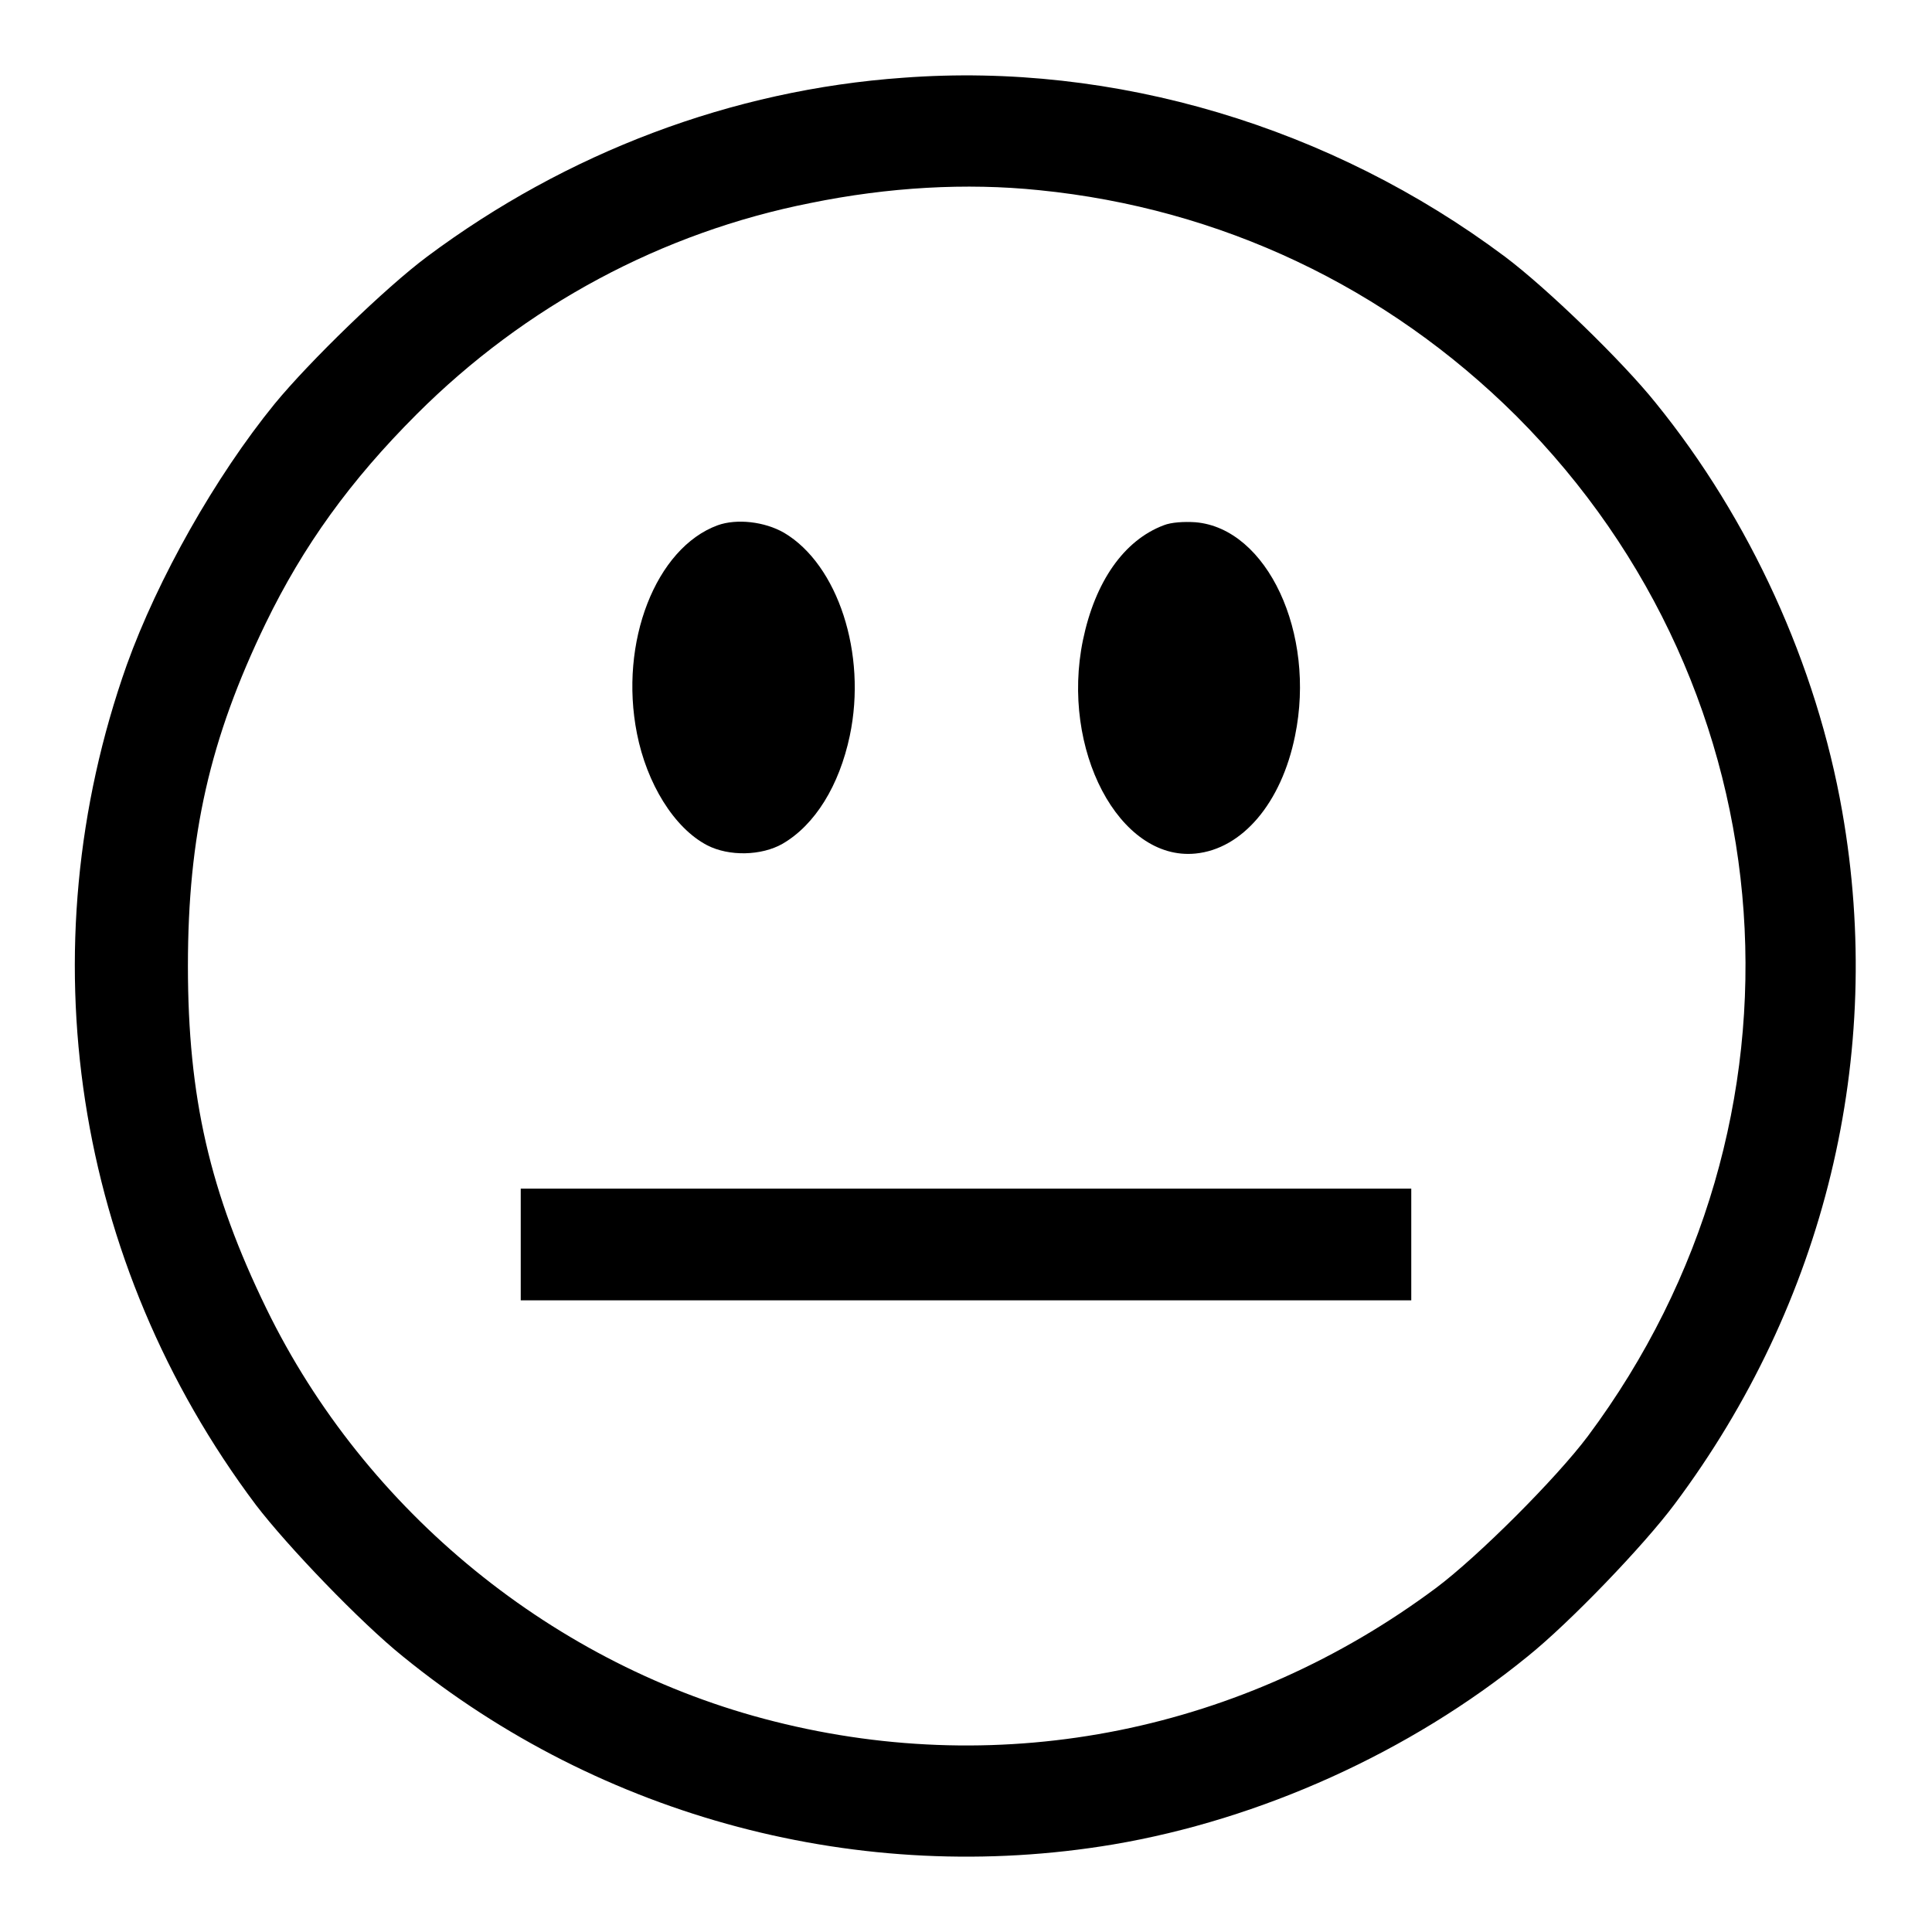
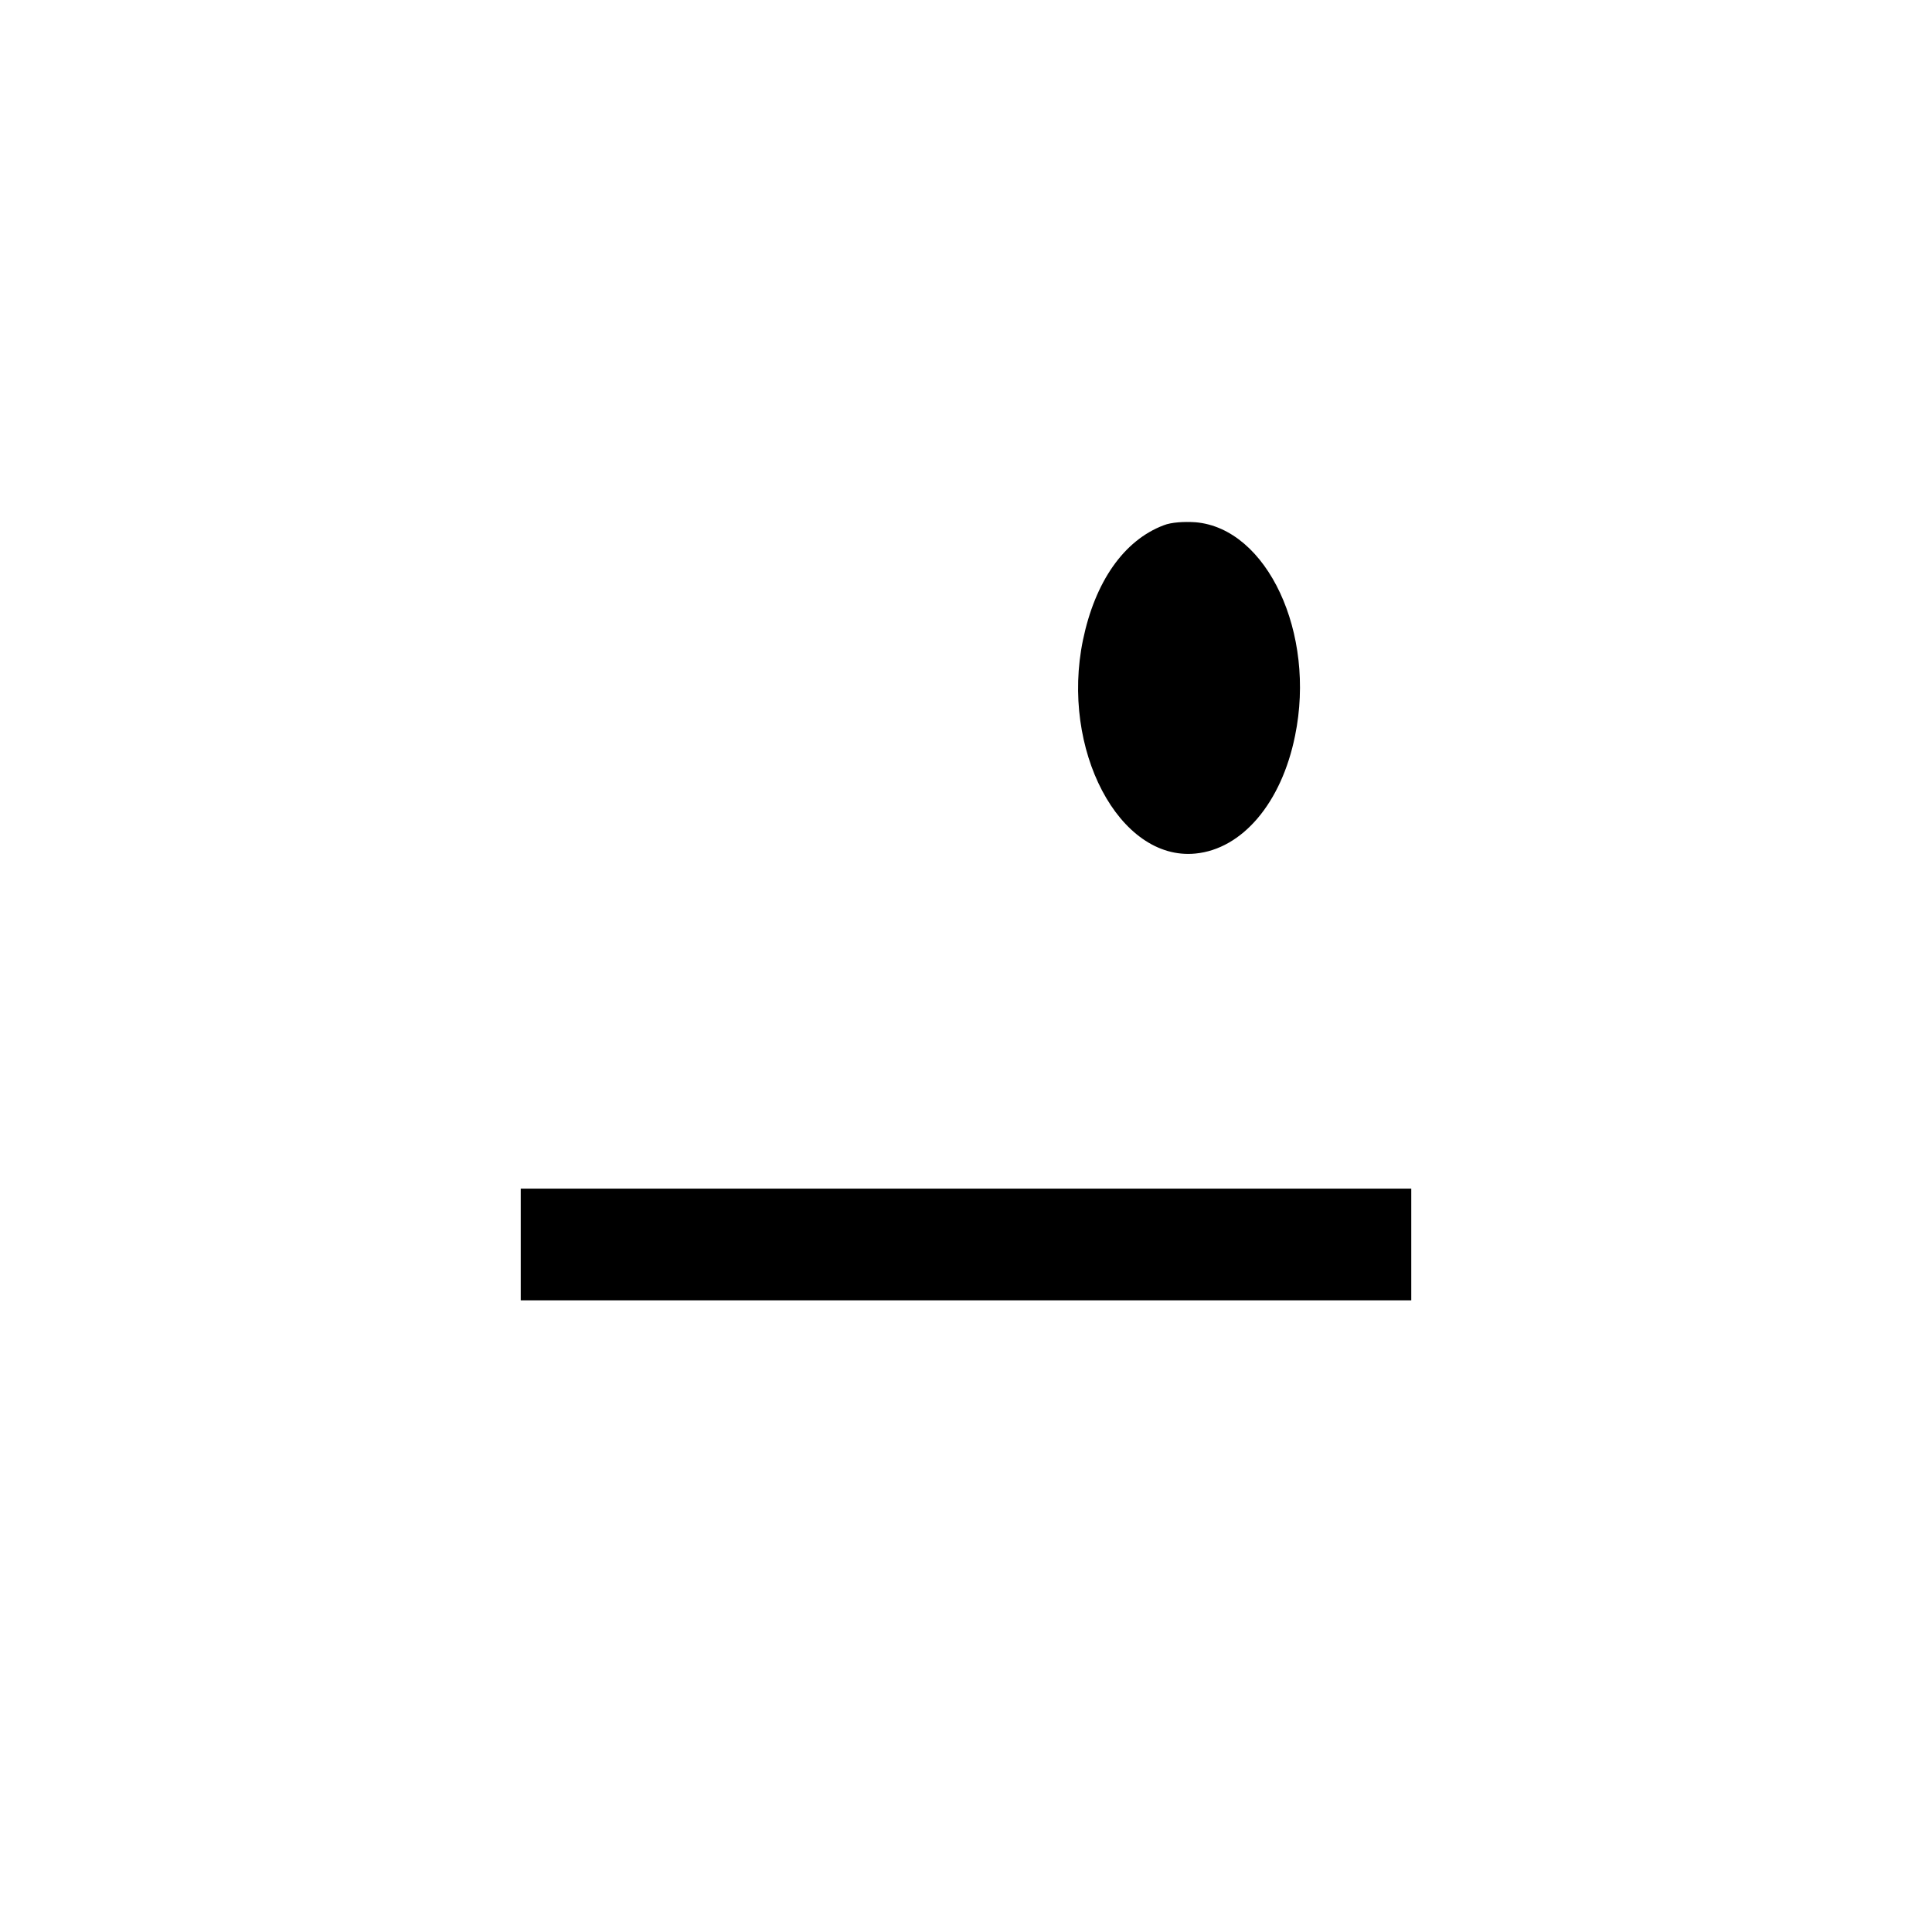
<svg xmlns="http://www.w3.org/2000/svg" version="1.1" x="0px" y="0px" viewBox="0 0 256 256" enable-background="new 0 0 256 256" xml:space="preserve">
  <g>
    <g>
      <g>
-         <path fill="#000000" d="M119.7,10.3C97,11.9,75.1,20.2,56.6,34C51.1,38.1,41,47.9,36.4,53.5c-7.9,9.7-15.5,23.2-19.6,34.6c-13.4,37.8-7,79.2,17.1,111.3c4.2,5.5,13.9,15.6,19.5,20.1c26.3,21.4,60.7,30.5,94.1,24.9c19.5-3.3,39.3-12.2,54.9-24.9c5.6-4.5,15.4-14.7,19.5-20.2c19.9-26.6,27.9-59.4,22.2-91.8c-3.4-19.4-12.2-38.7-24.7-54.1C215,47.9,205,38.2,199.4,34C176.4,16.8,147.7,8.2,119.7,10.3z M137.7,25.2c24,2.4,46,12.8,63.2,29.9c36.6,36.6,40.6,93.5,9.5,135.2c-4.2,5.6-14.5,15.9-20.1,20.1c-25.5,19-57.2,25.4-87.7,17.7c-29.1-7.3-54.2-27.8-67.3-54.7C27.8,158,24.9,145.4,24.9,128c0-17.3,2.9-30.1,10.3-45.4c5-10.3,11.2-18.9,20-27.7c14.4-14.4,32.5-24.1,52.2-28C117.7,24.8,128,24.2,137.7,25.2z" />
-         <path fill="#000000" d="M95.1,69.6c-8.2,3-13.1,15.5-10.7,27.6c1.3,6.6,4.9,12.5,9.3,14.8c2.9,1.5,7.2,1.4,10-0.2c4.3-2.5,7.5-7.7,8.9-14.3c2.3-10.9-1.6-22.7-8.7-26.9C101.3,69.1,97.6,68.7,95.1,69.6z" />
        <path fill="#000000" d="M154.2,69.6c-5.3,2-9.1,7.5-10.7,15.2c-3,14.5,4.8,29.3,14.9,28.3c6.2-0.6,11.4-6.7,13.2-15.6c2.8-13.6-3.7-27.5-13.2-28.3C156.9,69.1,155.2,69.2,154.2,69.6z" />
        <path fill="#000000" d="M69,164.9v7.4h59h59v-7.4v-7.4h-59H69V164.9z" />
      </g>
    </g>
  </g>
</svg>